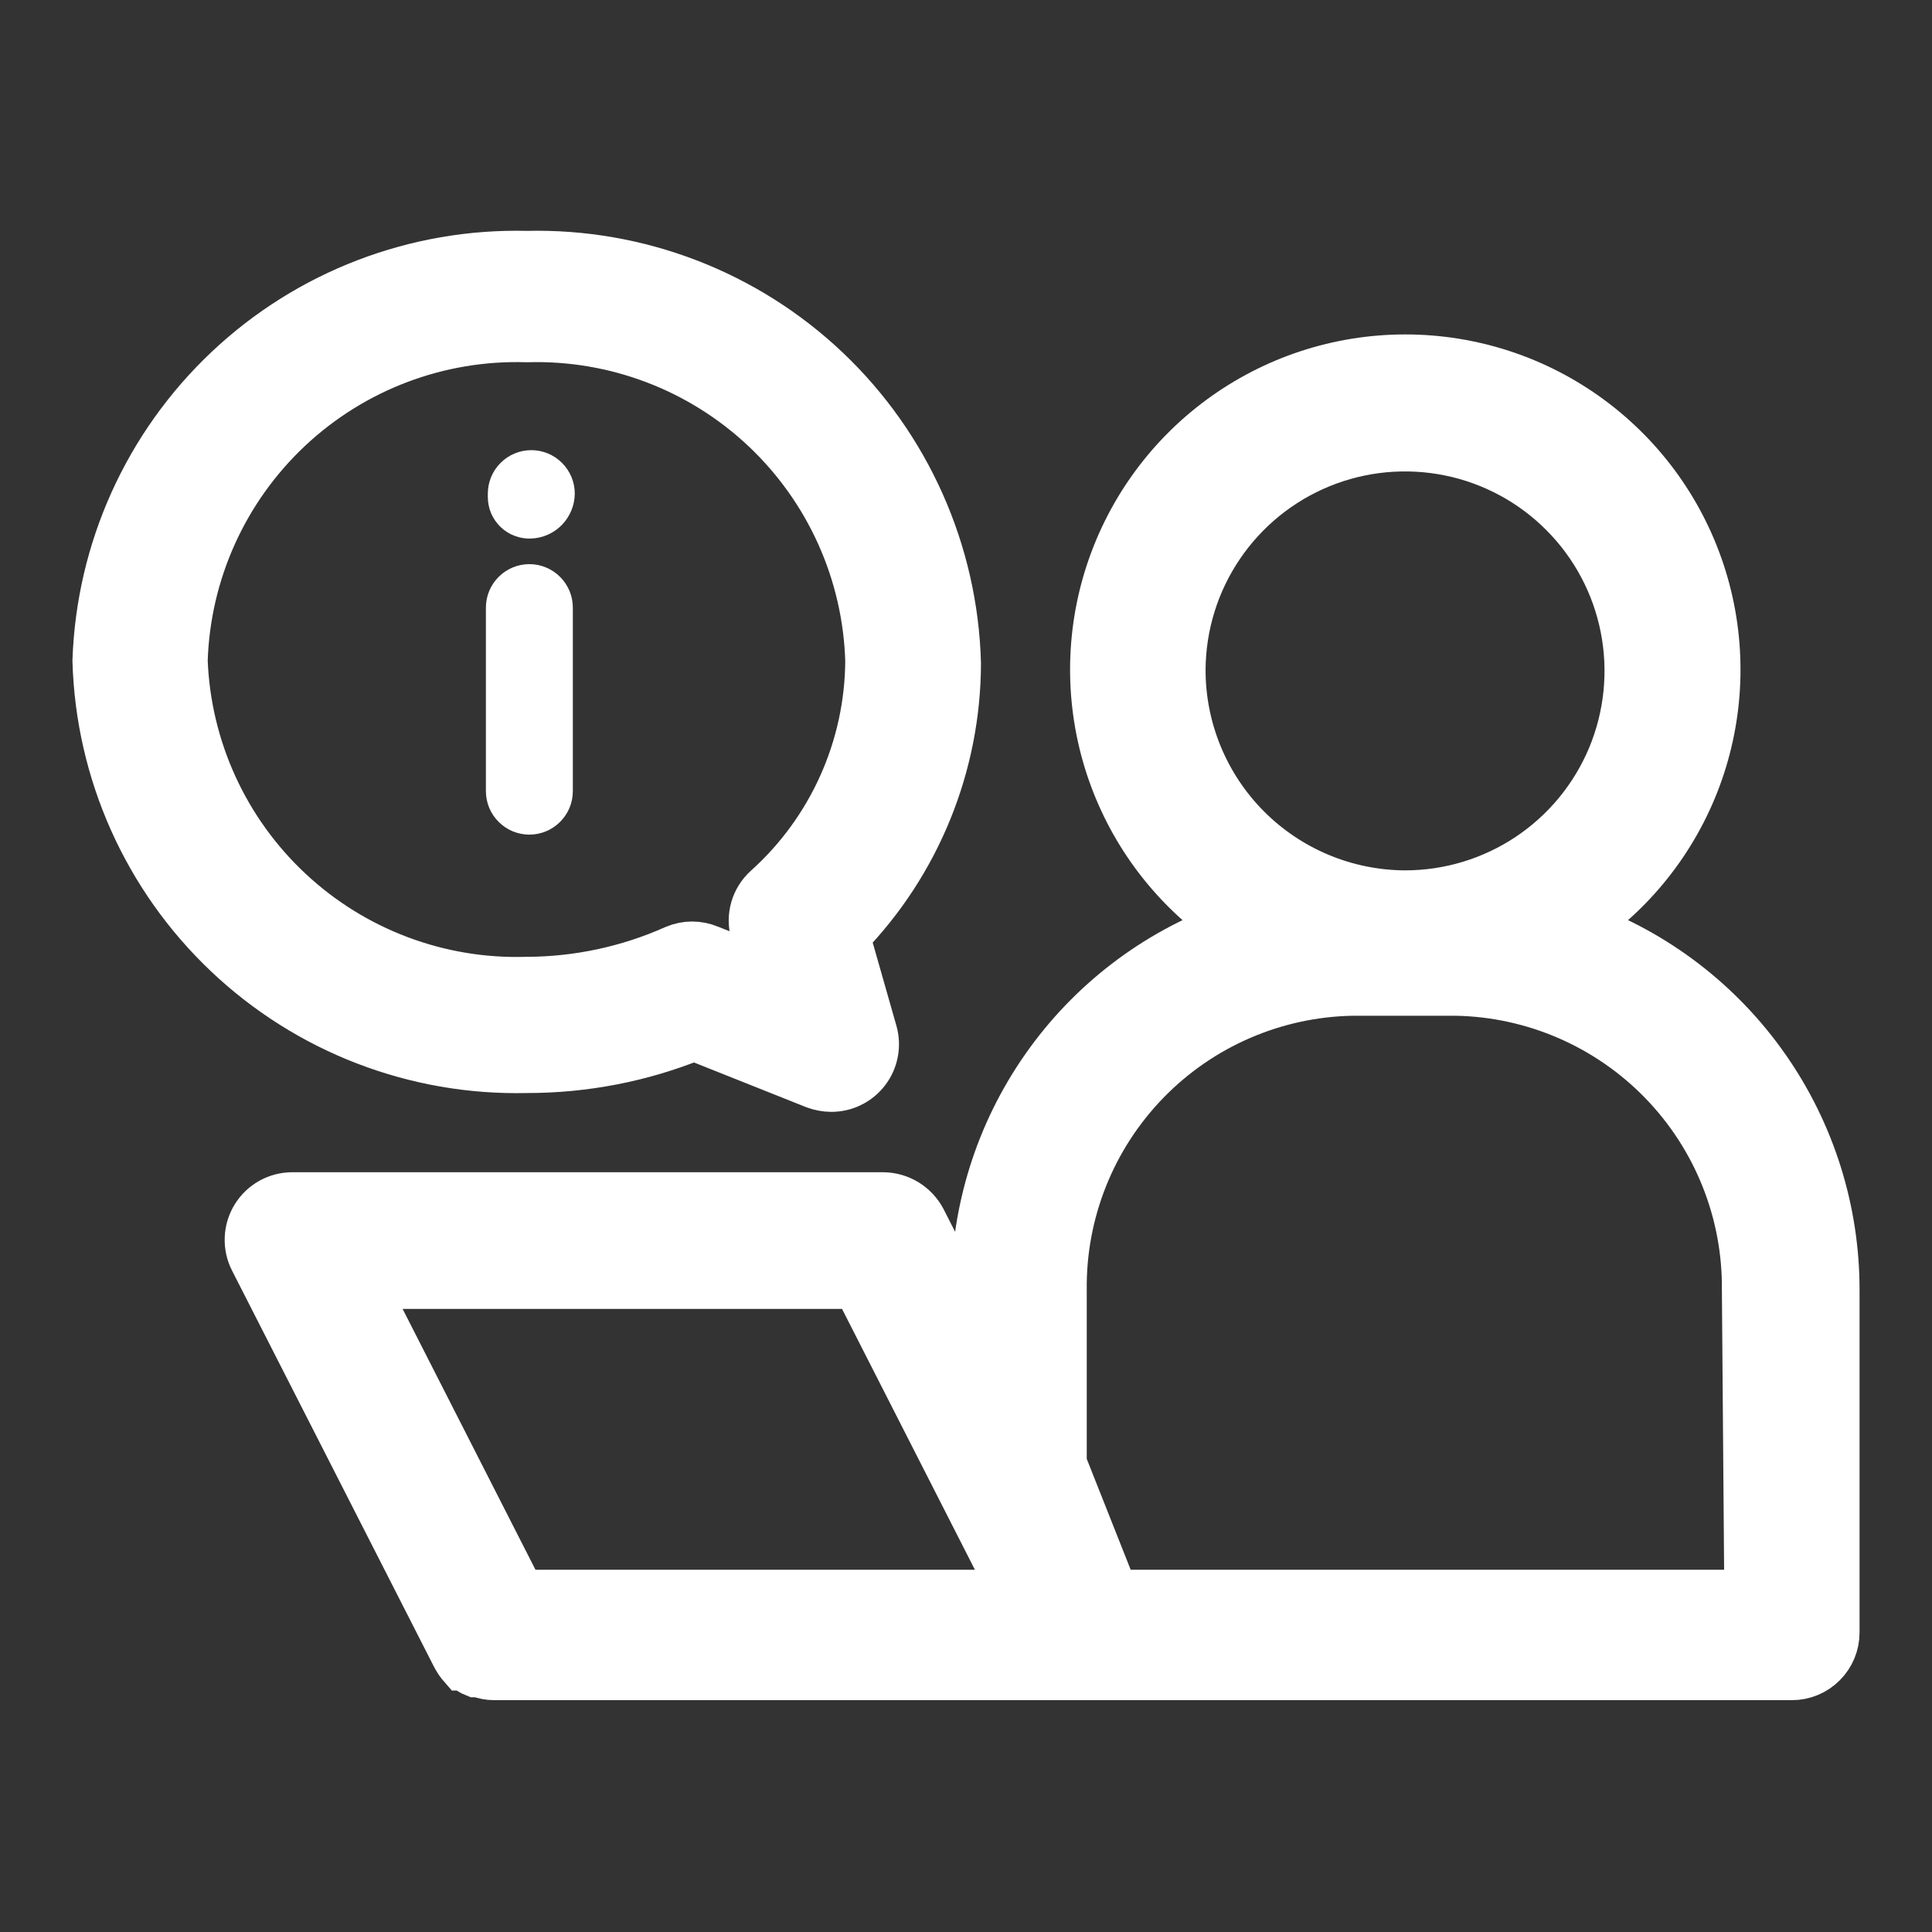
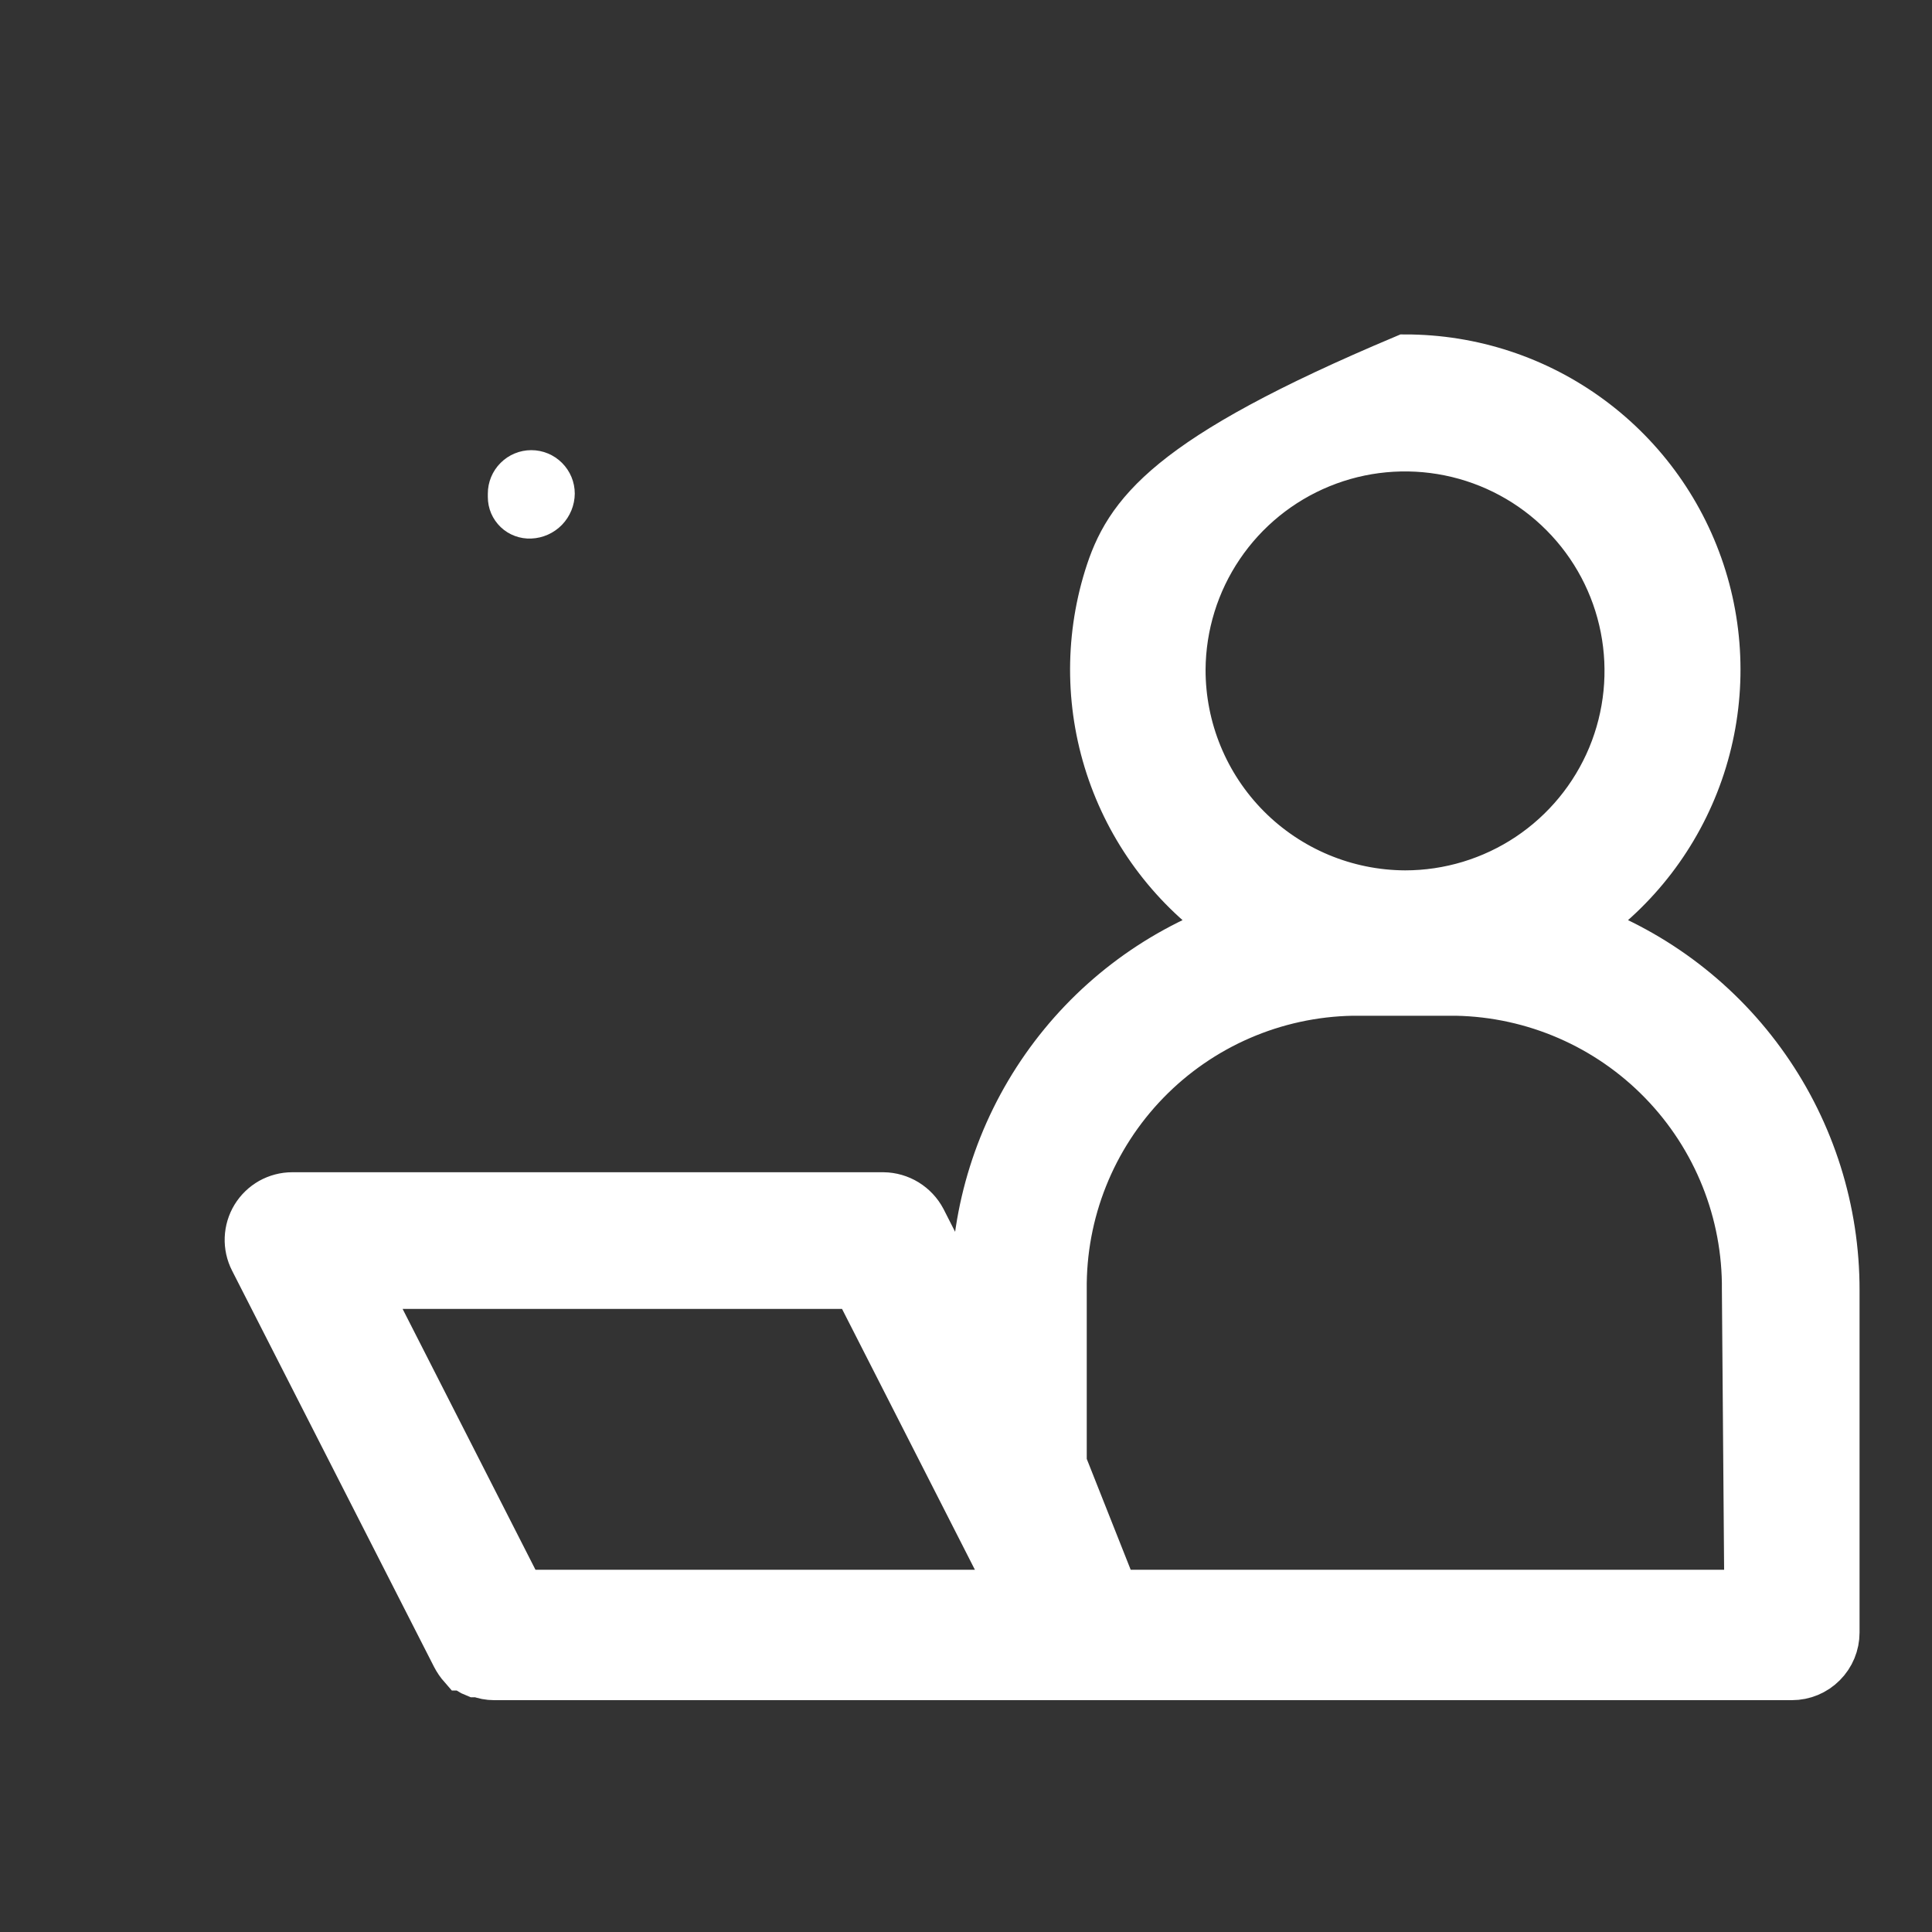
<svg xmlns="http://www.w3.org/2000/svg" width="40" height="40" viewBox="0 0 40 40" fill="none">
  <rect x="0" y="0" width="40" height="40" fill="#333333" stroke="none" />
-   <path d="M14.37 21.46L16.88 22.46C16.986 22.498 17.097 22.519 17.21 22.52C17.349 22.52 17.486 22.489 17.61 22.427C17.735 22.366 17.844 22.276 17.928 22.166C18.012 22.056 18.07 21.927 18.096 21.791C18.123 21.654 18.117 21.514 18.08 21.38L17.51 19.38C18.981 17.867 19.806 15.841 19.81 13.73C19.747 11.43 18.775 9.249 17.107 7.665C15.438 6.081 13.21 5.224 10.91 5.28C8.618 5.223 6.395 6.074 4.727 7.647C3.058 9.22 2.078 11.388 2 13.68C2.065 15.981 3.04 18.162 4.71 19.745C6.38 21.329 8.609 22.186 10.91 22.13C12.096 22.131 13.27 21.904 14.37 21.46ZM3.8 13.68C3.857 11.851 4.639 10.121 5.972 8.868C7.305 7.615 9.081 6.943 10.91 7C12.736 6.946 14.508 7.62 15.838 8.872C17.167 10.125 17.945 11.854 18 13.68C17.995 14.571 17.804 15.451 17.439 16.264C17.074 17.077 16.543 17.805 15.88 18.4C15.757 18.511 15.668 18.654 15.622 18.813C15.576 18.972 15.575 19.141 15.62 19.3L15.85 20.11L14.68 19.65C14.569 19.603 14.45 19.579 14.33 19.579C14.21 19.579 14.091 19.603 13.98 19.65C13.011 20.083 11.962 20.308 10.9 20.31C9.082 20.364 7.315 19.698 5.986 18.456C4.656 17.215 3.87 15.498 3.8 13.68Z" fill="white" stroke="white" />
-   <path d="M32.73 19.18C33.866 18.404 34.723 17.284 35.176 15.985C35.629 14.686 35.654 13.276 35.248 11.962C34.841 10.647 34.025 9.498 32.917 8.681C31.81 7.864 30.471 7.424 29.095 7.424C27.719 7.424 26.38 7.864 25.273 8.681C24.165 9.498 23.349 10.647 22.942 11.962C22.536 13.276 22.561 14.686 23.014 15.985C23.467 17.284 24.324 18.404 25.46 19.18C23.914 19.741 22.579 20.765 21.636 22.113C20.693 23.46 20.188 25.065 20.19 26.71V27.42L19.09 25.26C19.013 25.114 18.898 24.992 18.757 24.905C18.616 24.819 18.455 24.772 18.29 24.77H6.05C5.896 24.77 5.745 24.81 5.61 24.885C5.476 24.961 5.363 25.07 5.283 25.201C5.203 25.332 5.158 25.482 5.152 25.636C5.146 25.79 5.18 25.943 5.25 26.08L9.43 34.28C9.471 34.359 9.521 34.433 9.58 34.5H9.63C9.689 34.561 9.761 34.609 9.84 34.64H9.92C10.018 34.68 10.124 34.7 10.23 34.7H37.1C37.339 34.7 37.568 34.605 37.736 34.436C37.905 34.268 38 34.039 38 33.8V26.71C38.002 25.065 37.497 23.46 36.554 22.113C35.611 20.765 34.276 19.741 32.73 19.18ZM24.46 13.86C24.466 12.946 24.742 12.053 25.255 11.296C25.767 10.539 26.492 9.95 27.339 9.604C28.185 9.258 29.115 9.171 30.012 9.353C30.908 9.535 31.73 9.978 32.374 10.627C33.019 11.275 33.457 12.1 33.633 12.998C33.809 13.895 33.716 14.824 33.365 15.669C33.013 16.513 32.42 17.234 31.659 17.742C30.898 18.249 30.004 18.52 29.09 18.52C27.858 18.515 26.679 18.021 25.811 17.148C24.943 16.274 24.457 15.091 24.46 13.86ZM10.78 33L7.52 26.6H17.74L21 33H10.78ZM36.2 33H23.07L22 30.3V26.71C21.981 25.096 22.602 23.541 23.726 22.383C24.85 21.225 26.387 20.559 28 20.53H30.15C31.763 20.561 33.298 21.229 34.421 22.386C35.545 23.543 36.166 25.097 36.15 26.71L36.2 33Z" fill="white" stroke="white" />
-   <path d="M11.86 16.38V12.58C11.86 12.341 11.765 12.112 11.596 11.944C11.428 11.775 11.199 11.68 10.96 11.68C10.721 11.68 10.492 11.775 10.324 11.944C10.155 12.112 10.06 12.341 10.06 12.58V16.38C10.06 16.619 10.155 16.848 10.324 17.016C10.492 17.185 10.721 17.28 10.96 17.28C11.199 17.28 11.428 17.185 11.596 17.016C11.765 16.848 11.86 16.619 11.86 16.38Z" fill="white" />
+   <path d="M32.73 19.18C33.866 18.404 34.723 17.284 35.176 15.985C35.629 14.686 35.654 13.276 35.248 11.962C34.841 10.647 34.025 9.498 32.917 8.681C31.81 7.864 30.471 7.424 29.095 7.424C24.165 9.498 23.349 10.647 22.942 11.962C22.536 13.276 22.561 14.686 23.014 15.985C23.467 17.284 24.324 18.404 25.46 19.18C23.914 19.741 22.579 20.765 21.636 22.113C20.693 23.46 20.188 25.065 20.19 26.71V27.42L19.09 25.26C19.013 25.114 18.898 24.992 18.757 24.905C18.616 24.819 18.455 24.772 18.29 24.77H6.05C5.896 24.77 5.745 24.81 5.61 24.885C5.476 24.961 5.363 25.07 5.283 25.201C5.203 25.332 5.158 25.482 5.152 25.636C5.146 25.79 5.18 25.943 5.25 26.08L9.43 34.28C9.471 34.359 9.521 34.433 9.58 34.5H9.63C9.689 34.561 9.761 34.609 9.84 34.64H9.92C10.018 34.68 10.124 34.7 10.23 34.7H37.1C37.339 34.7 37.568 34.605 37.736 34.436C37.905 34.268 38 34.039 38 33.8V26.71C38.002 25.065 37.497 23.46 36.554 22.113C35.611 20.765 34.276 19.741 32.73 19.18ZM24.46 13.86C24.466 12.946 24.742 12.053 25.255 11.296C25.767 10.539 26.492 9.95 27.339 9.604C28.185 9.258 29.115 9.171 30.012 9.353C30.908 9.535 31.73 9.978 32.374 10.627C33.019 11.275 33.457 12.1 33.633 12.998C33.809 13.895 33.716 14.824 33.365 15.669C33.013 16.513 32.42 17.234 31.659 17.742C30.898 18.249 30.004 18.52 29.09 18.52C27.858 18.515 26.679 18.021 25.811 17.148C24.943 16.274 24.457 15.091 24.46 13.86ZM10.78 33L7.52 26.6H17.74L21 33H10.78ZM36.2 33H23.07L22 30.3V26.71C21.981 25.096 22.602 23.541 23.726 22.383C24.85 21.225 26.387 20.559 28 20.53H30.15C31.763 20.561 33.298 21.229 34.421 22.386C35.545 23.543 36.166 25.097 36.15 26.71L36.2 33Z" fill="white" stroke="white" />
  <path d="M11 11.15C11.241 11.14 11.468 11.038 11.636 10.865C11.803 10.691 11.898 10.461 11.9 10.22C11.9 9.981 11.805 9.752 11.636 9.584C11.468 9.415 11.239 9.32 11 9.32C10.761 9.32 10.532 9.415 10.364 9.584C10.195 9.752 10.1 9.981 10.1 10.22V10.29C10.1 10.406 10.123 10.522 10.169 10.629C10.215 10.736 10.282 10.832 10.366 10.913C10.45 10.993 10.55 11.056 10.659 11.096C10.768 11.137 10.884 11.155 11 11.15Z" fill="white" />
</svg>